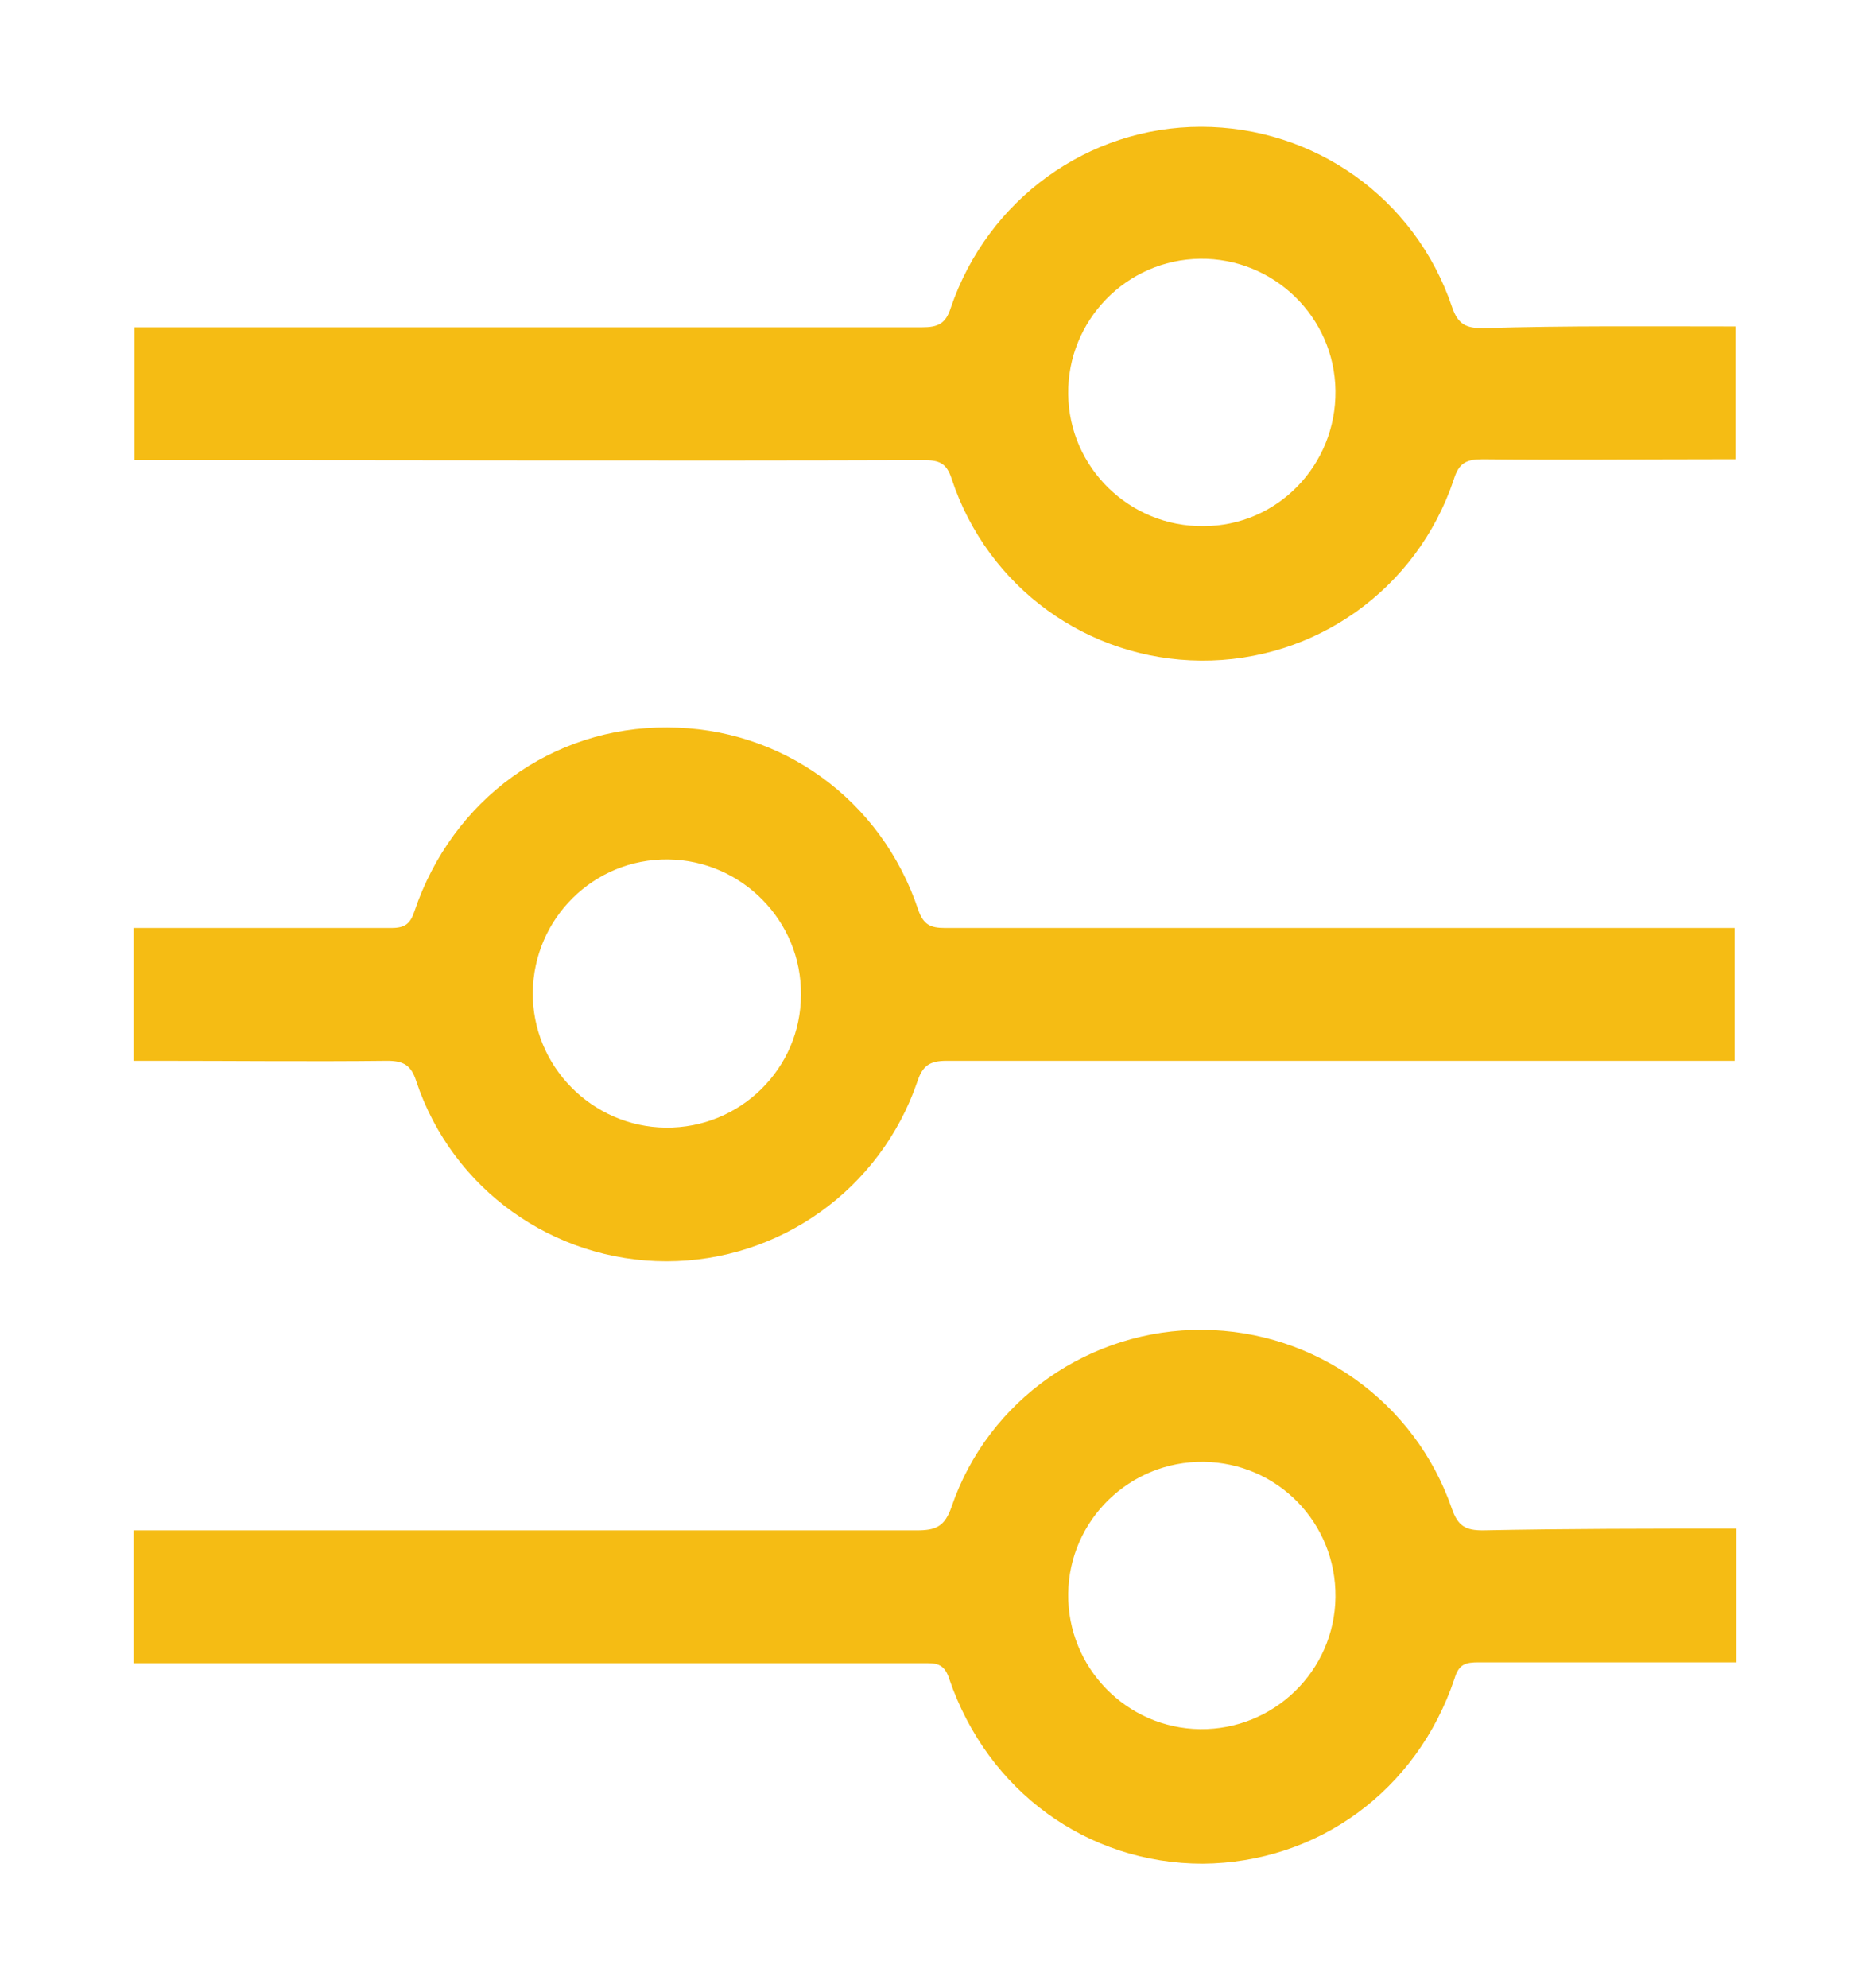
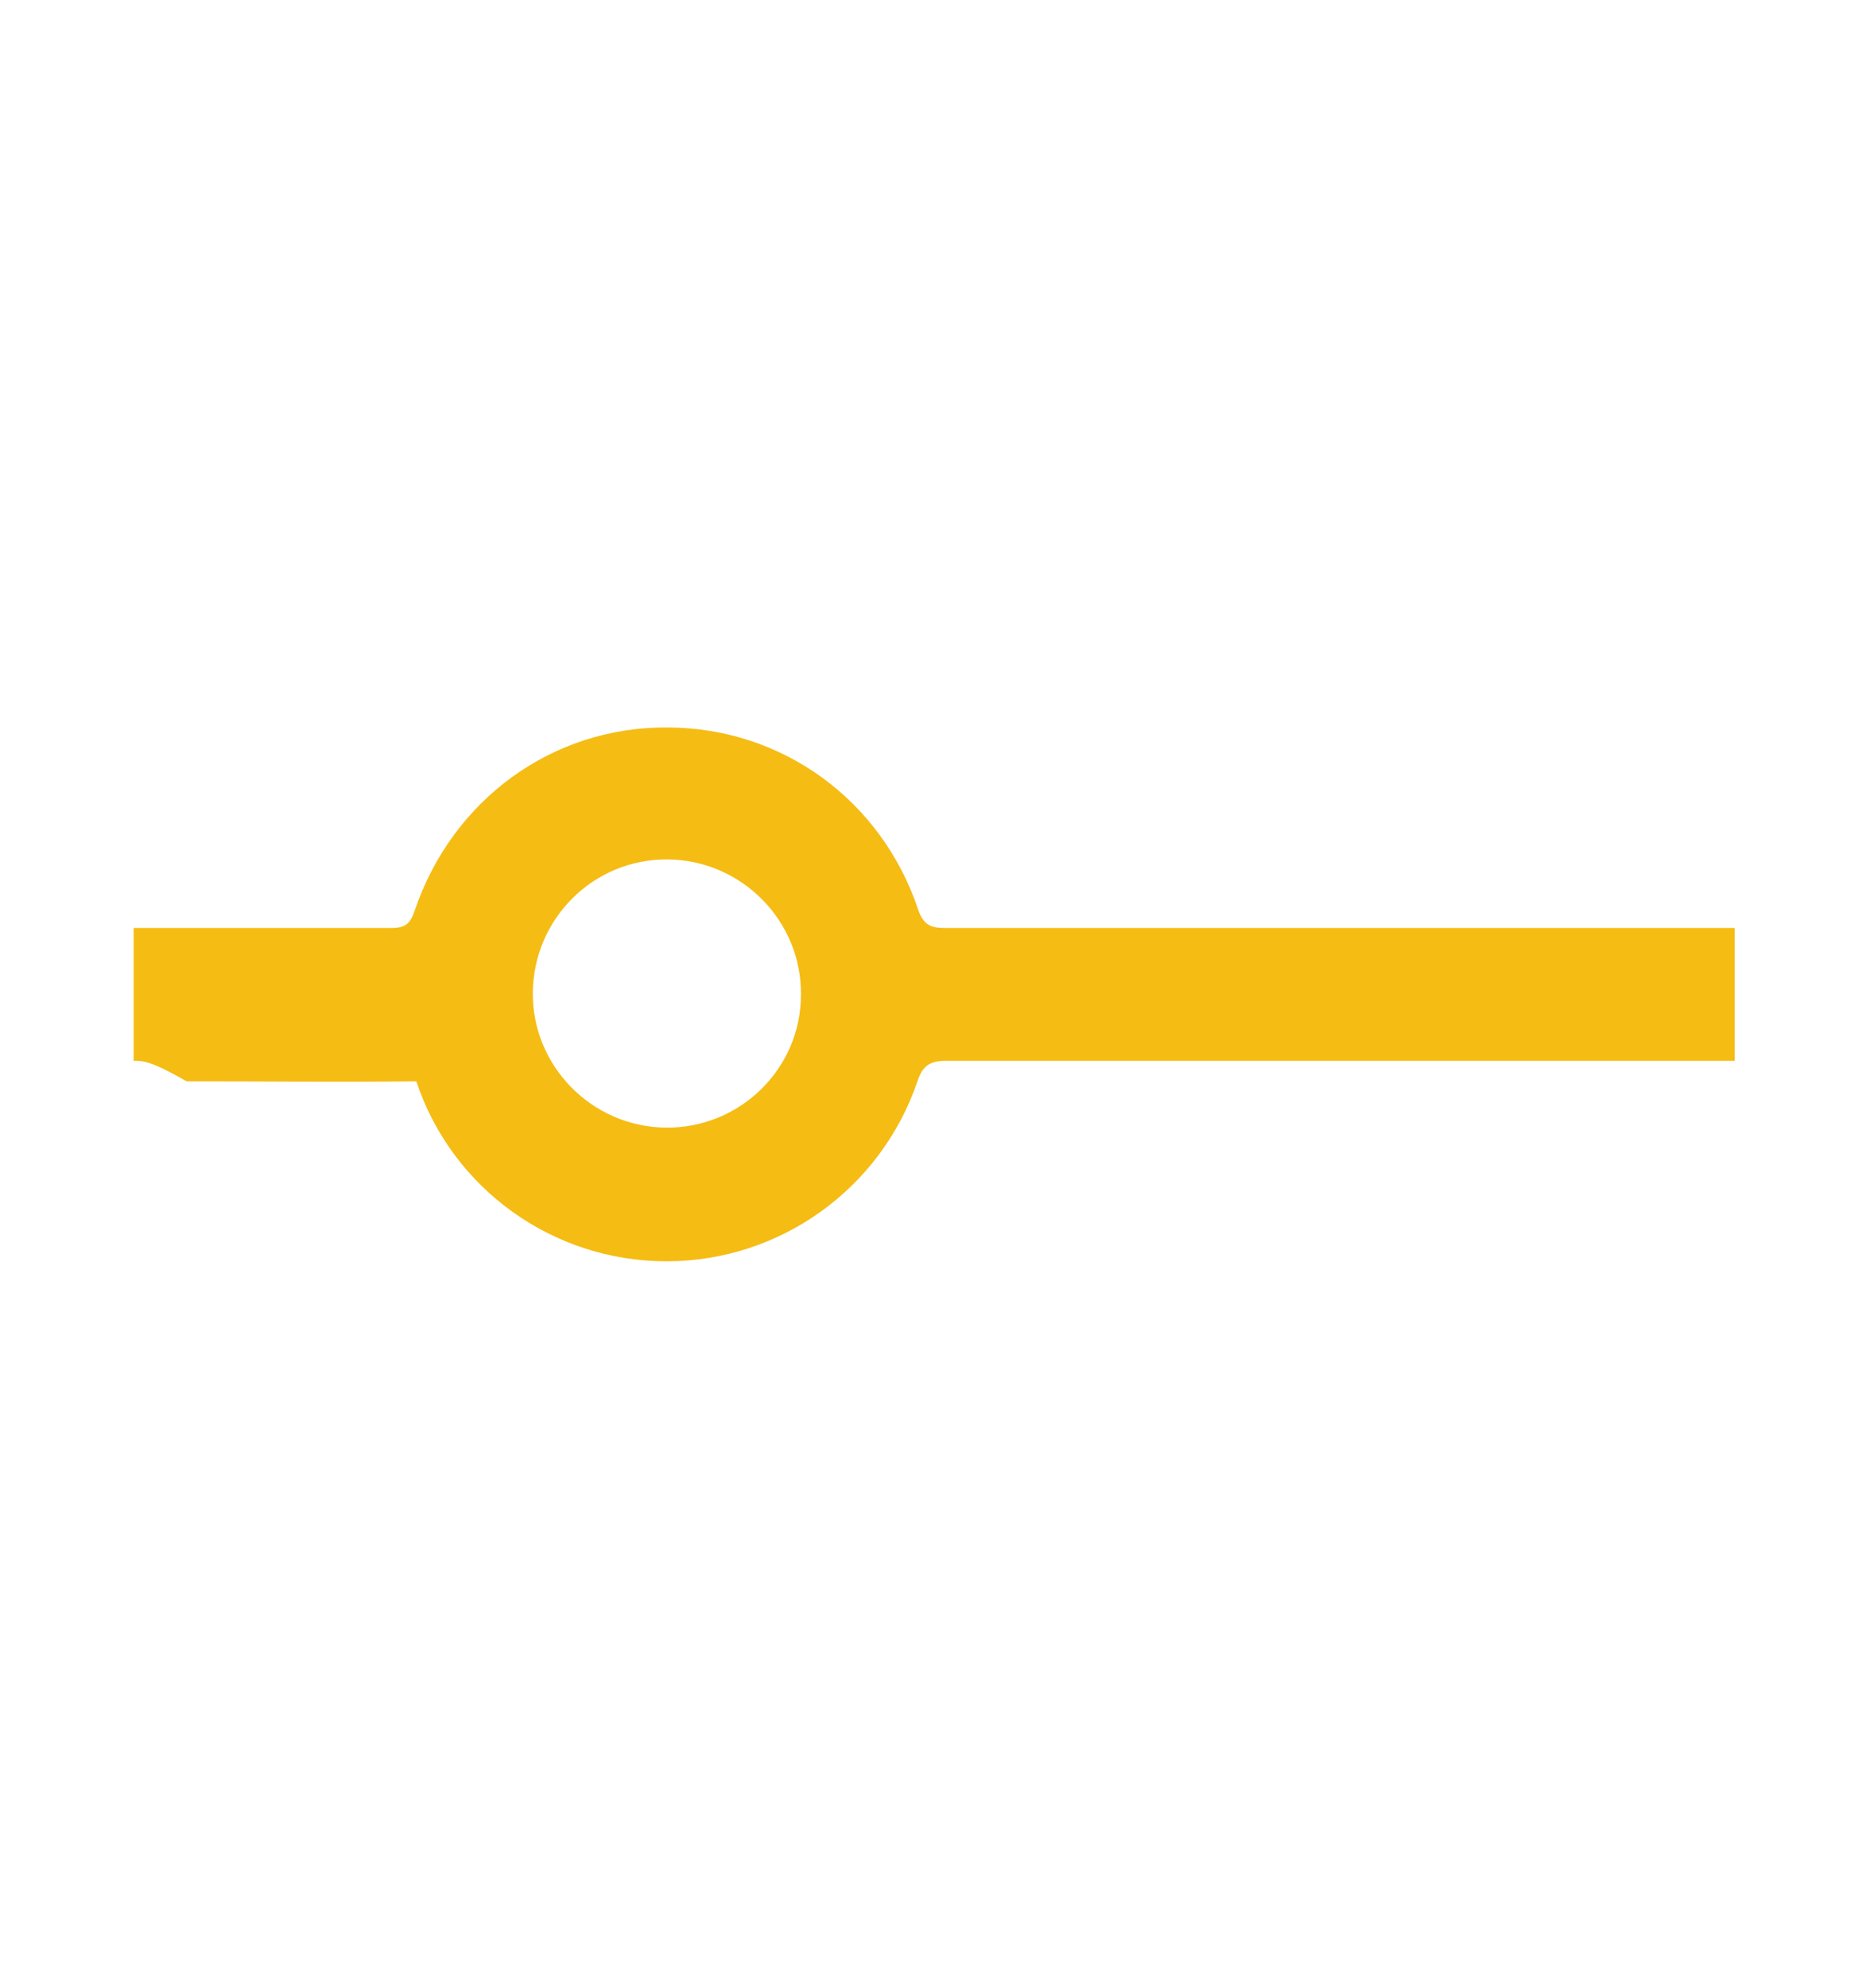
<svg xmlns="http://www.w3.org/2000/svg" version="1.1" id="Livello_1" x="0px" y="0px" viewBox="0 0 218.3 232" style="enable-background:new 0 0 218.3 232;" xml:space="preserve">
  <style type="text/css">
	.st0{fill:#F5BC14;}
</style>
  <g>
-     <path class="st0" d="M202.6,38.1c0,5.3,0,10.3,0,15.5c-1,0-1.9,0-2.7,0c-8.9,0-17.9,0.1-26.8,0c-1.9,0-2.8,0.4-3.4,2.4   c-4.3,12.8-16.2,21.2-29.5,21.1c-13.2-0.1-24.9-8.5-29.1-21.2c-0.6-1.9-1.5-2.2-3.3-2.2c-29.7,0.1-59.3,0-89,0c-1,0-1.9,0-3.1,0   c0-5.1,0-10.1,0-15.5c0.8,0,1.8,0,2.7,0c29.7,0,59.5,0,89.2,0c1.9,0,2.8-0.4,3.4-2.3c4.3-12.6,16-21.1,29.2-21.1s25,8.3,29.3,21   c0.7,2.1,1.7,2.5,3.6,2.5C182.9,38,192.6,38.1,202.6,38.1z M155.9,45.6c-0.1-8.6-7.2-15.5-15.8-15.4s-15.5,7.2-15.4,15.8   s7.2,15.5,15.8,15.4C149.1,61.4,156,54.3,155.9,45.6z" />
-     <path class="st0" d="M15.6,123.8c0-5.3,0-10.3,0-15.5c0.9,0,1.8,0,2.6,0c9.2,0,18.4,0,27.5,0c1.6,0,2.2-0.5,2.7-2   c4.4-13,16.1-21.5,29.5-21.4c13.3,0,25,8.4,29.3,21.3c0.6,1.7,1.4,2.1,3.1,2.1c29.7,0,59.5,0,89.2,0c1,0,1.9,0,3,0   c0,5.2,0,10.2,0,15.5c-0.9,0-1.9,0-2.8,0c-29.7,0-59.5,0-89.2,0c-2,0-2.8,0.6-3.4,2.4c-4.3,12.6-16.1,21-29.3,21s-25-8.4-29.2-21   c-0.6-1.9-1.5-2.4-3.4-2.4c-8.9,0.1-17.9,0-26.8,0C17.6,123.8,16.7,123.8,15.6,123.8z M93.5,116.1c0.1-8.6-6.9-15.7-15.5-15.8   c-8.7-0.1-15.7,6.9-15.8,15.5s6.9,15.7,15.5,15.8C86.4,131.7,93.5,124.7,93.5,116.1z" />
-     <path class="st0" d="M202.7,178.4c0,4.7,0,9.2,0,13.7c0,0.5,0,1.1,0,1.9c-1.1,0-2,0-2.8,0c-9.1,0-18.2,0-27.3,0   c-1.5,0-2.3,0.2-2.8,1.9c-4.4,13.1-16,21.5-29.4,21.6c-13.4,0-25.1-8.4-29.6-21.6c-0.6-1.9-1.7-1.8-3.1-1.8c-29.7,0-59.3,0-89,0   c-1,0-1.9,0-3.1,0c0-5.2,0-10.2,0-15.5c1,0,2,0,2.9,0c29.5,0,59,0,88.5,0c2.2,0,3.3-0.4,4.1-2.8c4.3-12.5,16.2-20.7,29.3-20.6   c13.1,0.1,24.8,8.4,29.1,20.9c0.7,2,1.6,2.5,3.6,2.5C182.8,178.4,192.6,178.4,202.7,178.4z M124.7,186c-0.1,8.6,6.8,15.7,15.4,15.8   c8.6,0.1,15.7-6.8,15.8-15.4c0.1-8.7-6.8-15.7-15.4-15.8C131.9,170.5,124.8,177.4,124.7,186z" />
+     <path class="st0" d="M15.6,123.8c0-5.3,0-10.3,0-15.5c0.9,0,1.8,0,2.6,0c9.2,0,18.4,0,27.5,0c1.6,0,2.2-0.5,2.7-2   c4.4-13,16.1-21.5,29.5-21.4c13.3,0,25,8.4,29.3,21.3c0.6,1.7,1.4,2.1,3.1,2.1c29.7,0,59.5,0,89.2,0c1,0,1.9,0,3,0   c0,5.2,0,10.2,0,15.5c-0.9,0-1.9,0-2.8,0c-29.7,0-59.5,0-89.2,0c-2,0-2.8,0.6-3.4,2.4c-4.3,12.6-16.1,21-29.3,21s-25-8.4-29.2-21   c-8.9,0.1-17.9,0-26.8,0C17.6,123.8,16.7,123.8,15.6,123.8z M93.5,116.1c0.1-8.6-6.9-15.7-15.5-15.8   c-8.7-0.1-15.7,6.9-15.8,15.5s6.9,15.7,15.5,15.8C86.4,131.7,93.5,124.7,93.5,116.1z" />
  </g>
</svg>